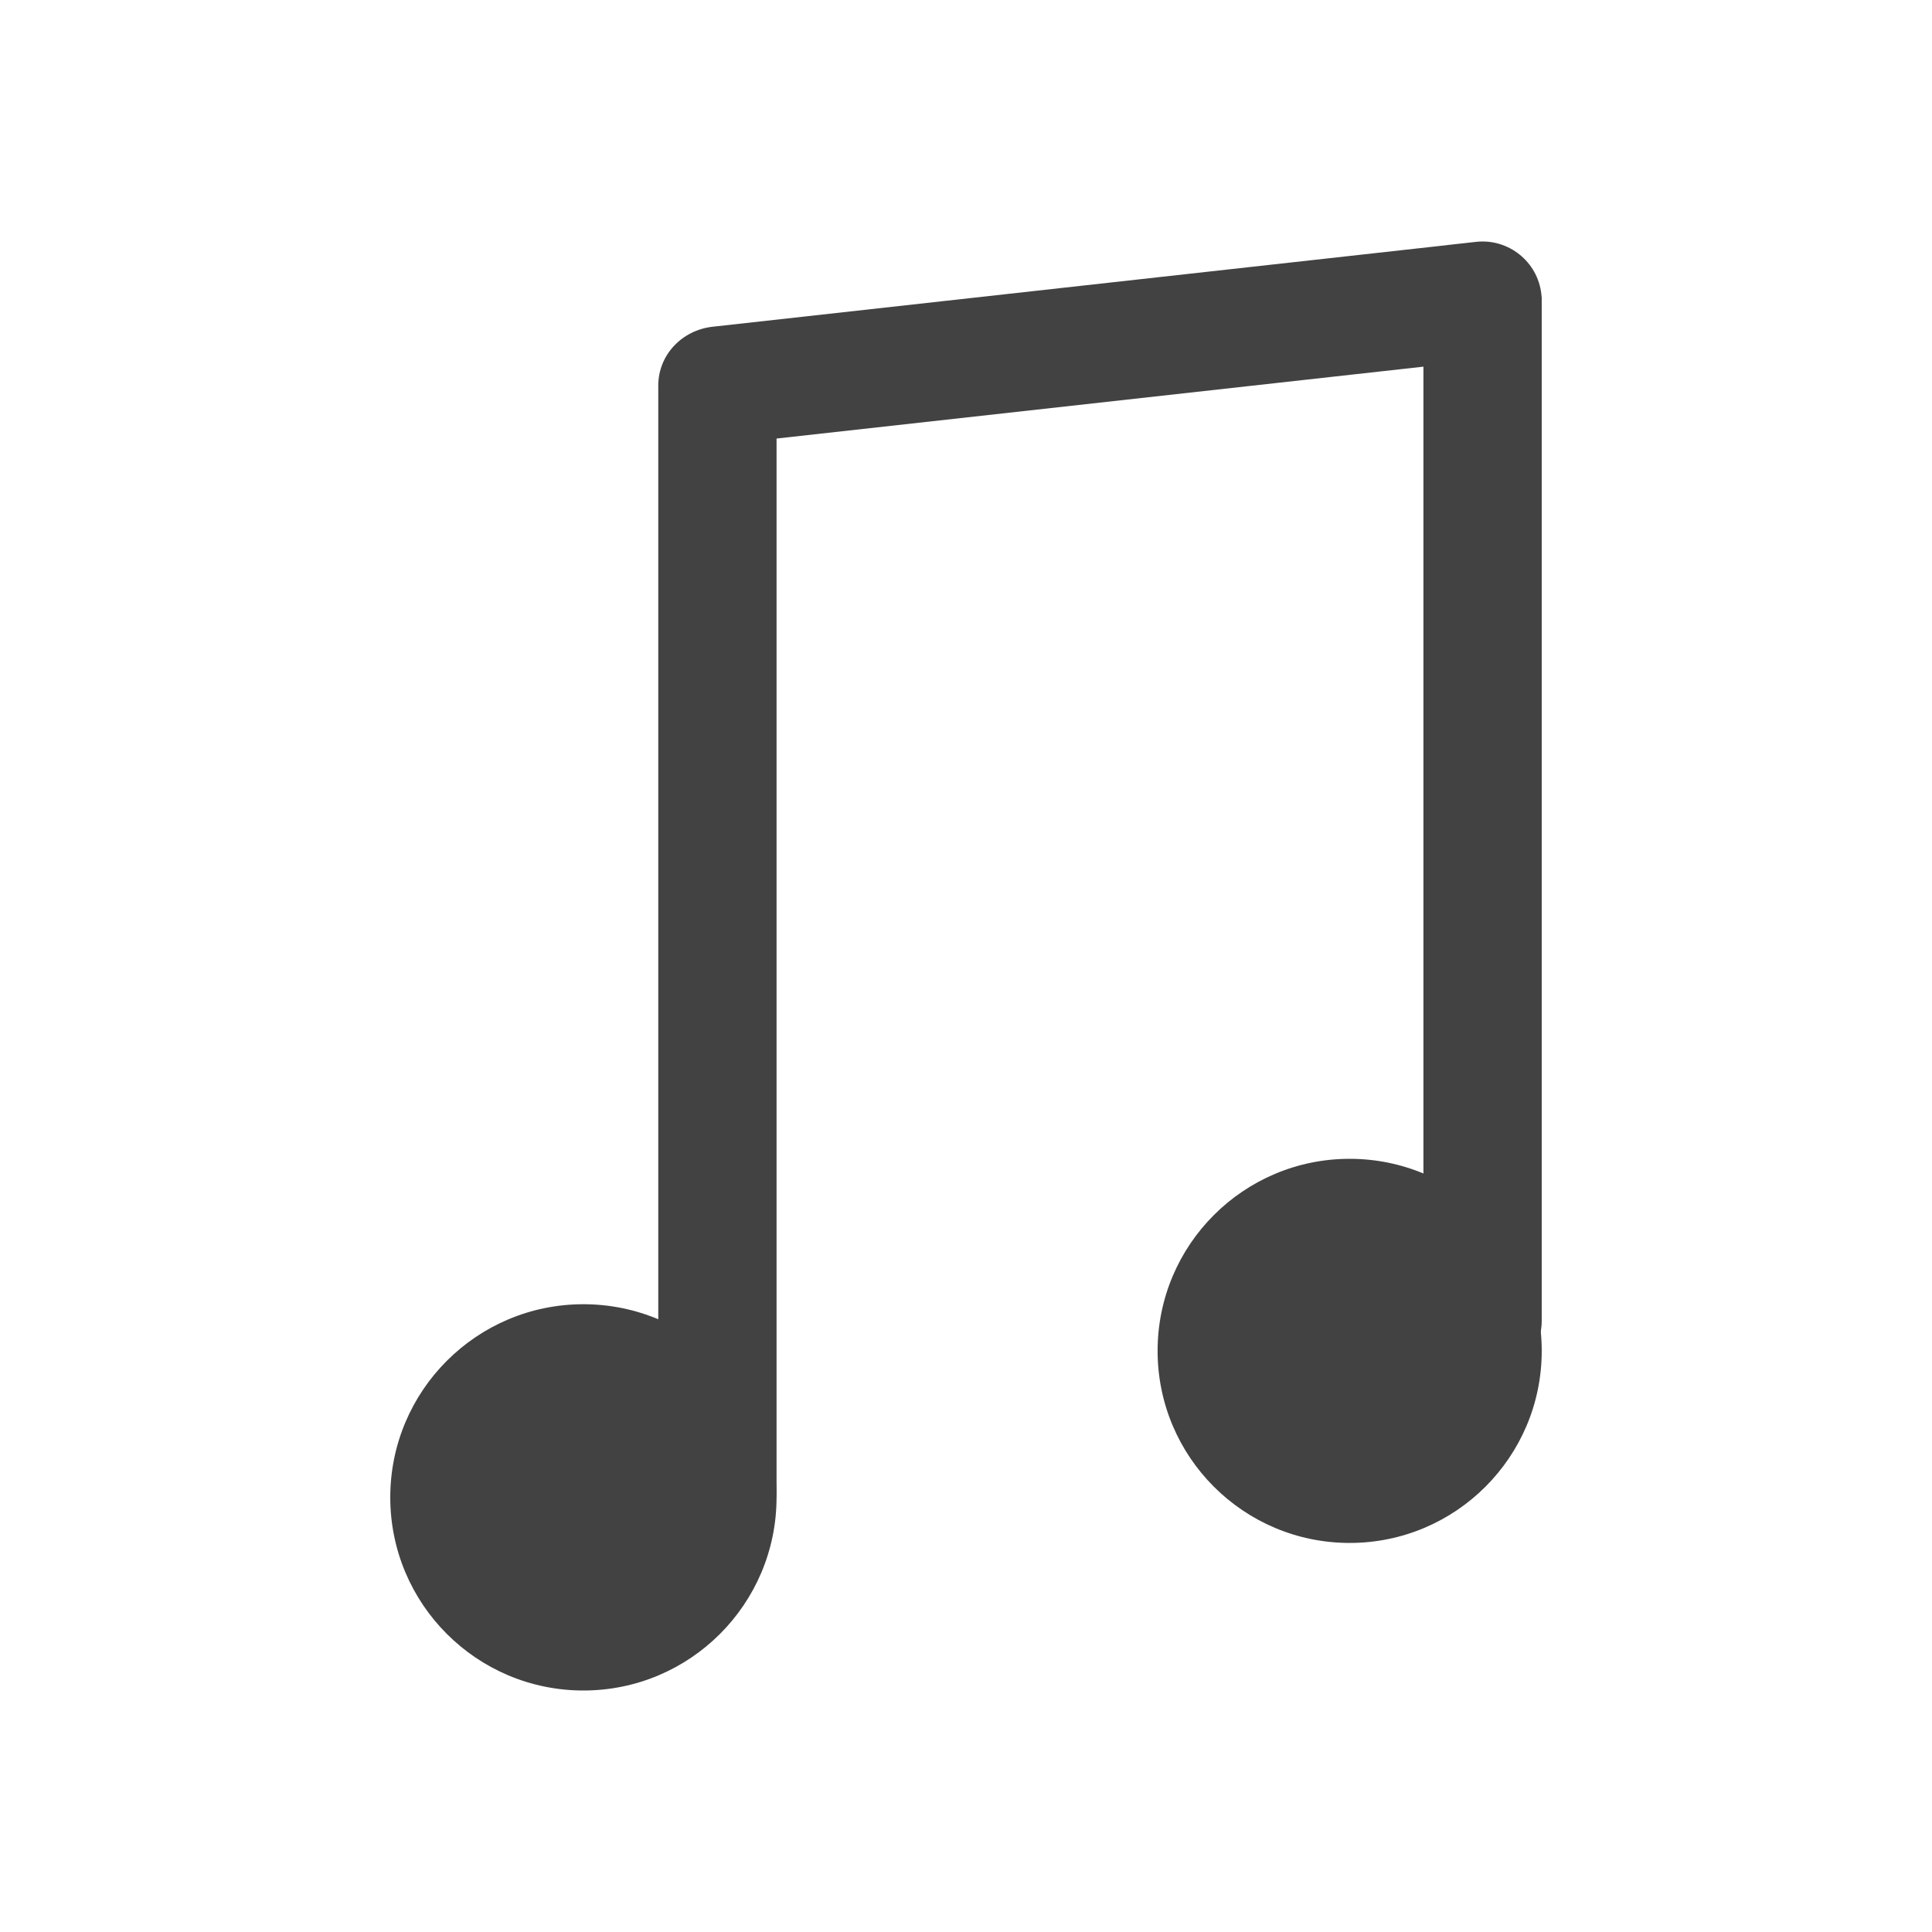
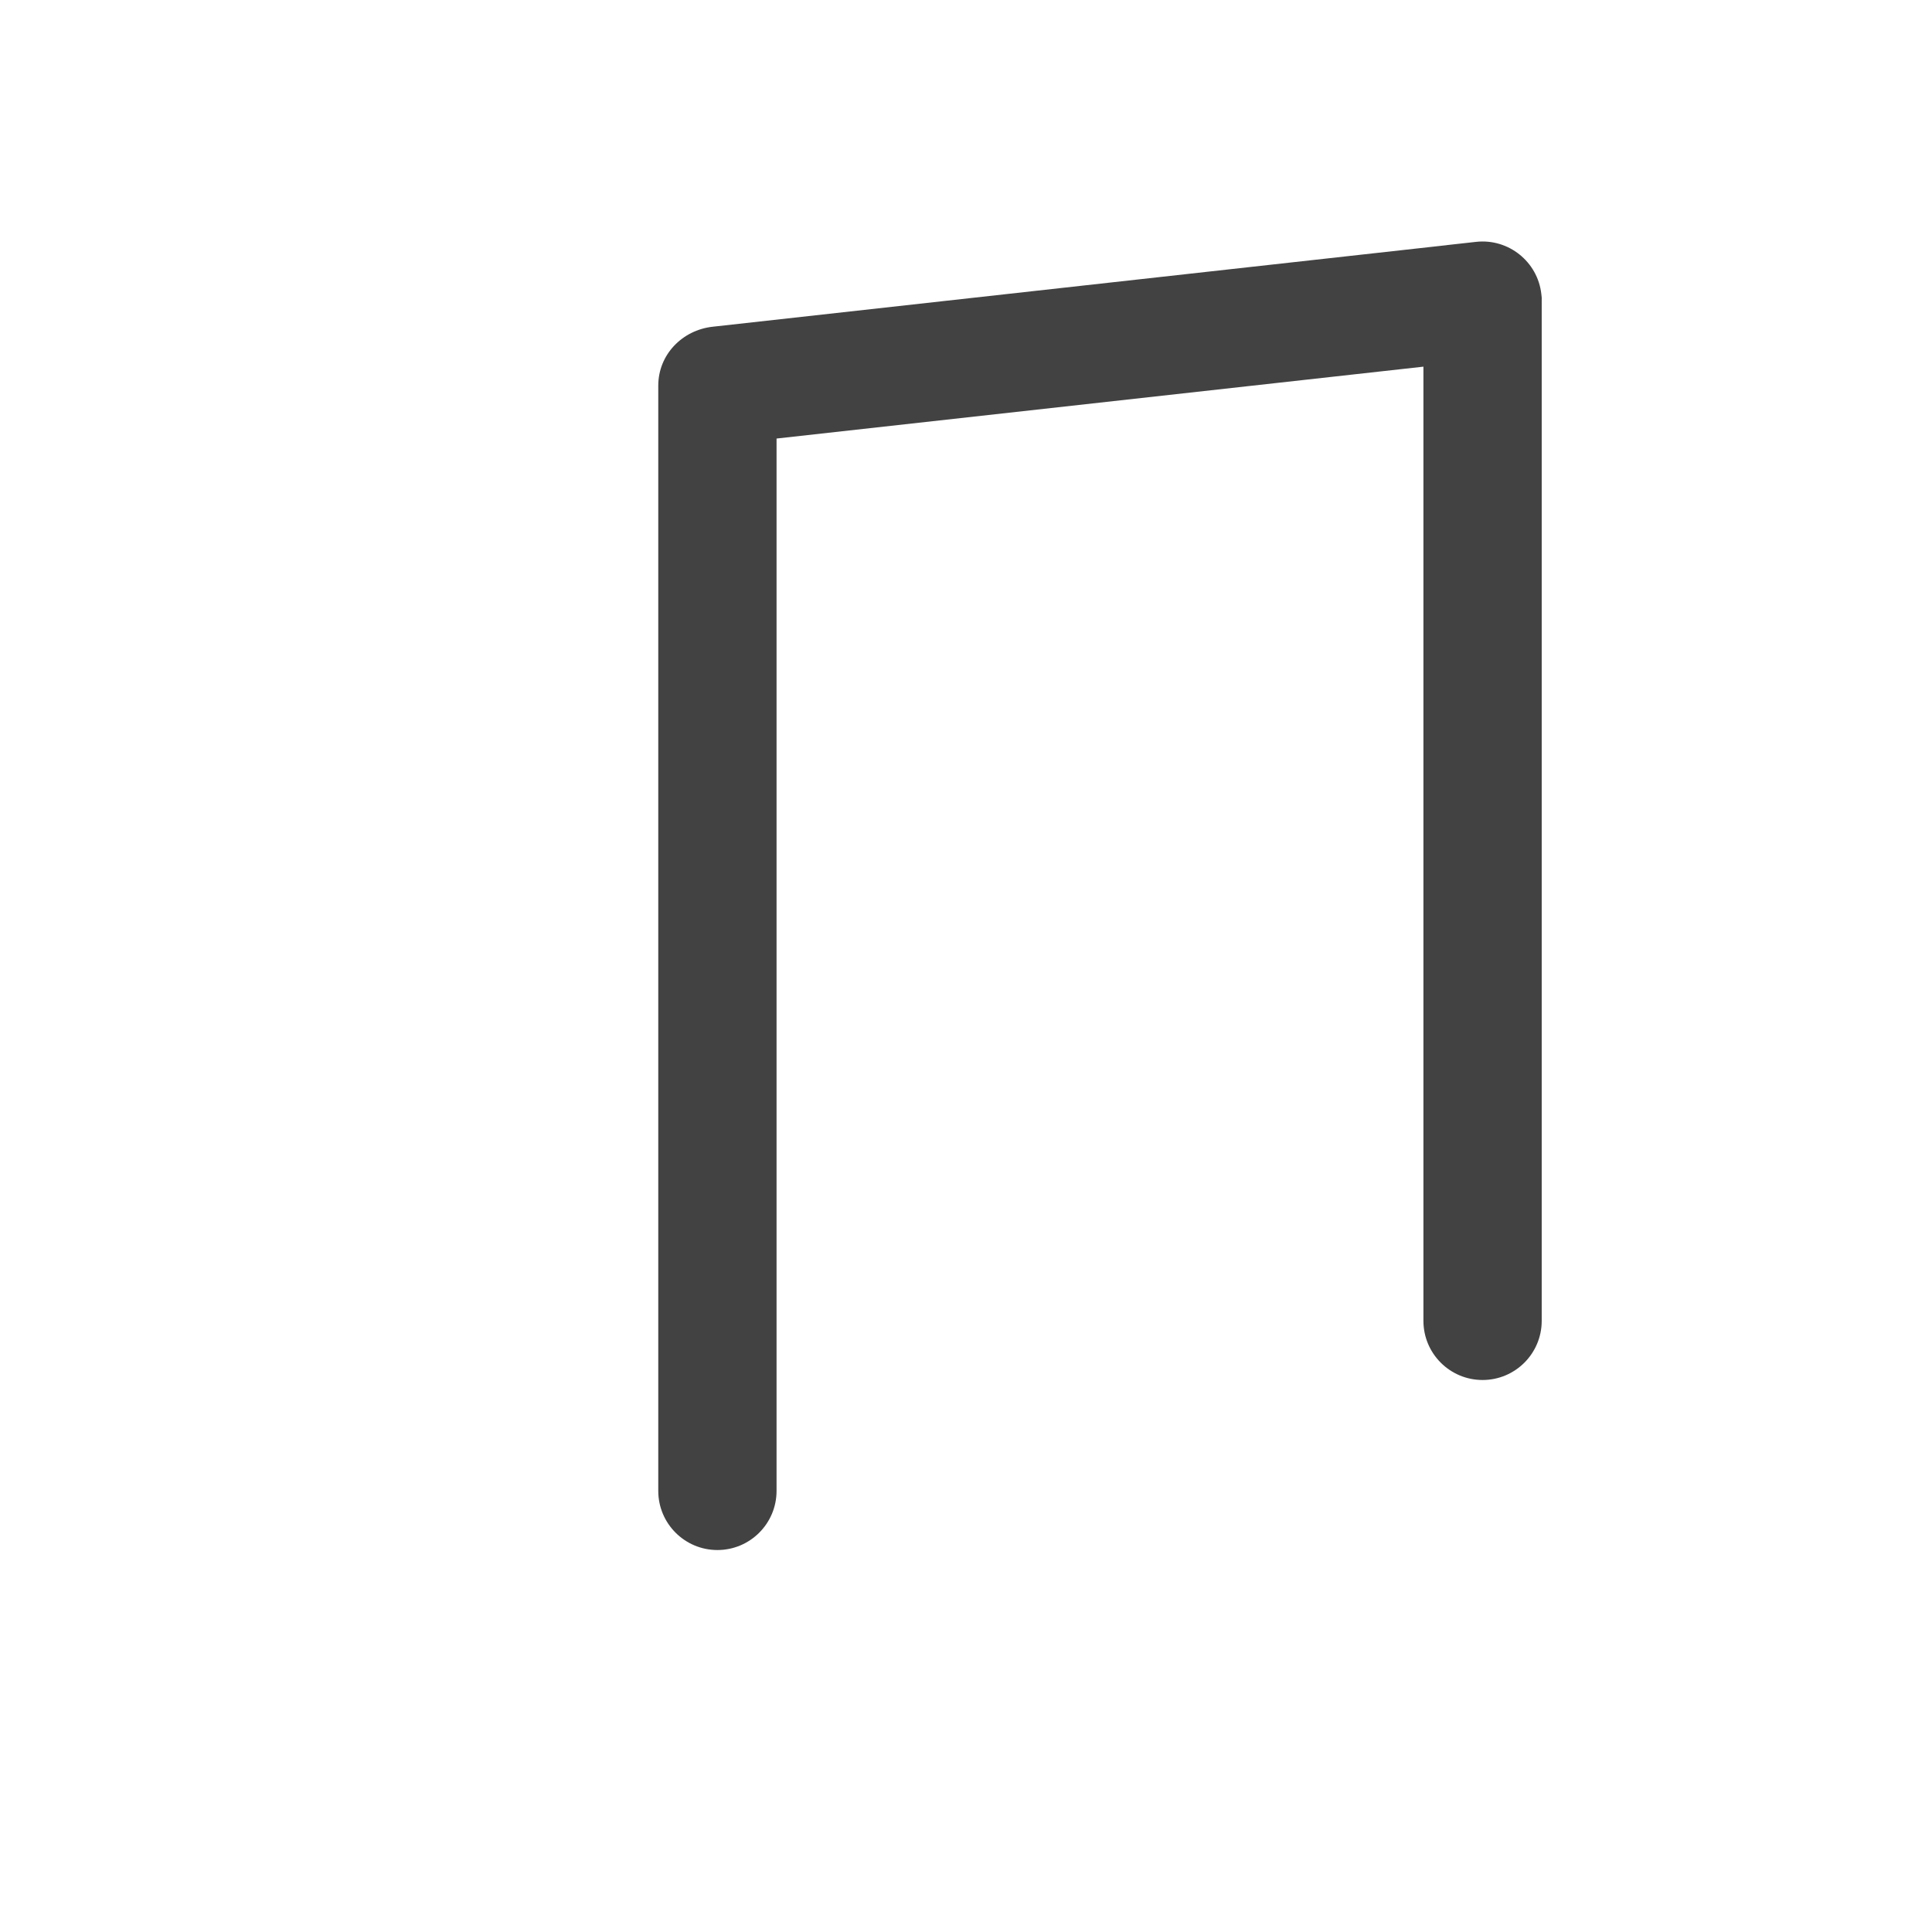
<svg xmlns="http://www.w3.org/2000/svg" xml:space="preserve" width="2048px" height="2048px" style="shape-rendering:geometricPrecision; text-rendering:geometricPrecision; image-rendering:optimizeQuality; fill-rule:evenodd; clip-rule:evenodd" viewBox="0 0 2048 2048">
  <defs>
    <style type="text/css">
   
    .fil2 {fill:none}
    .fil1 {fill:#424242}
    .fil0 {fill:#424242;fill-rule:nonzero}
   
  </style>
  </defs>
  <g id="Layer_x0020_1">
    <g id="_337034264">
-       <path id="_337034576" class="fil0" d="M1430.7 1228.39c56.217,0 107.118,22.792 143.962,59.635 36.843,36.843 59.634,87.744 59.634,143.962 0,56.217 -22.791,107.118 -59.634,143.961 -36.844,36.844 -87.745,59.635 -143.962,59.635 -56.217,0 -107.118,-22.791 -143.961,-59.635 -36.844,-36.843 -59.635,-87.744 -59.635,-143.961 0,-56.218 22.791,-107.119 59.635,-143.962 36.843,-36.843 87.744,-59.635 143.961,-59.635z" />
-       <path id="_337034192" class="fil1" d="M1533.79 259.873l-0.006 -0.058 30.878 -3.429c34.351,-3.817 65.42,21.038 69.234,55.39 0.544,4.911 0.383,2.478 0.383,7.057l0 1081.33c0,34.613 -28.081,62.694 -62.694,62.694 -34.613,0 -62.694,-28.081 -62.694,-62.694l0 -1011.48 -685.712 76.191 0 1115.53c0,34.615 -28.081,62.694 -62.694,62.694 -34.613,0 -62.694,-28.079 -62.694,-62.694l0 -1171.59c0,-32.915 25.441,-58.884 57.661,-62.464l778.339 -86.483z" />
-       <path id="_337034120" class="fil0" d="M618.439 1382.53c56.531,0 107.717,22.918 144.767,59.968 37.05,37.05 59.968,88.236 59.968,144.767 0,56.531 -22.918,107.717 -59.968,144.767 -37.05,37.049 -88.236,59.967 -144.767,59.967 -56.531,0 -107.717,-22.918 -144.767,-59.967 -37.049,-37.05 -59.968,-88.236 -59.968,-144.767 0,-56.531 22.919,-107.717 59.968,-144.767 37.05,-37.05 88.236,-59.968 144.767,-59.968z" />
+       <path id="_337034192" class="fil1" d="M1533.79 259.873l-0.006 -0.058 30.878 -3.429c34.351,-3.817 65.42,21.038 69.234,55.39 0.544,4.911 0.383,2.478 0.383,7.057l0 1081.33c0,34.613 -28.081,62.694 -62.694,62.694 -34.613,0 -62.694,-28.081 -62.694,-62.694l0 -1011.48 -685.712 76.191 0 1115.53c0,34.615 -28.081,62.694 -62.694,62.694 -34.613,0 -62.694,-28.079 -62.694,-62.694l0 -1171.59c0,-32.915 25.441,-58.884 57.661,-62.464l778.339 -86.483" />
    </g>
  </g>
  <rect class="fil2" width="2048" height="2048" />
</svg>